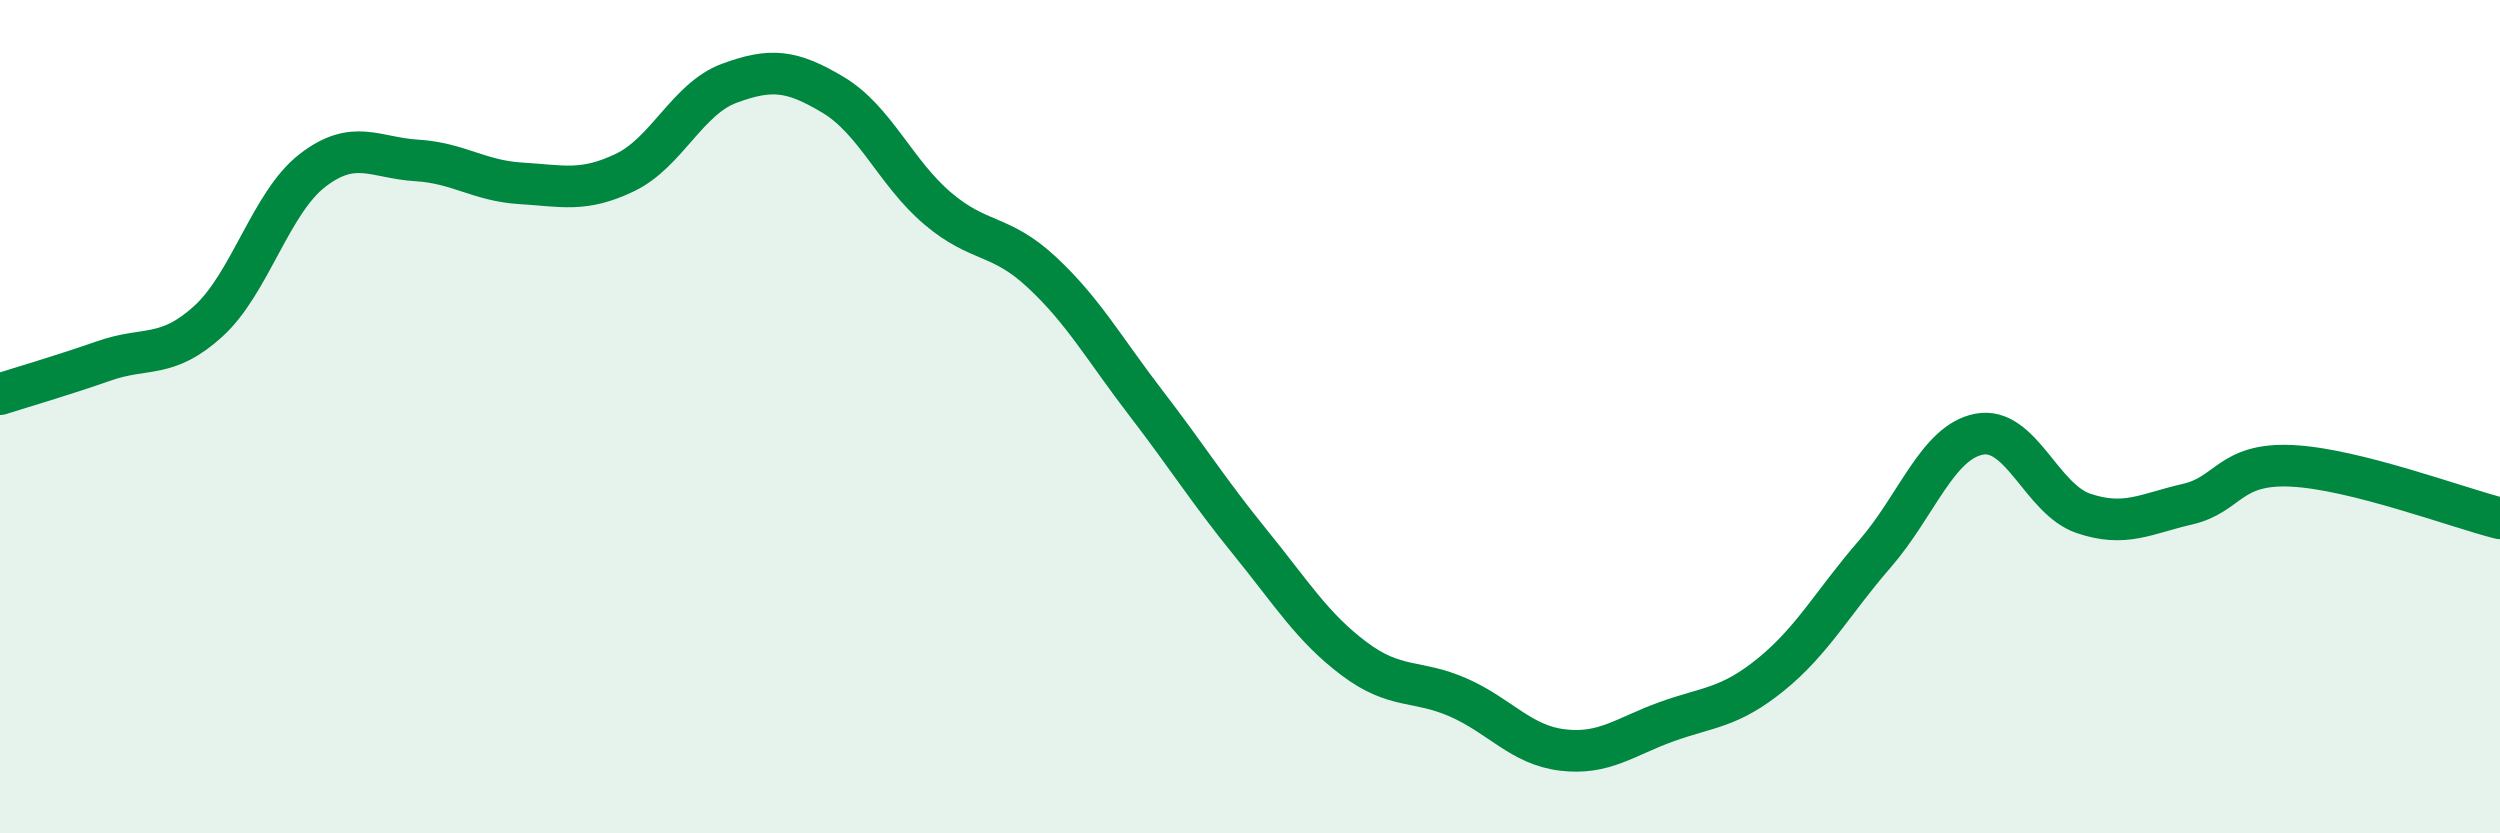
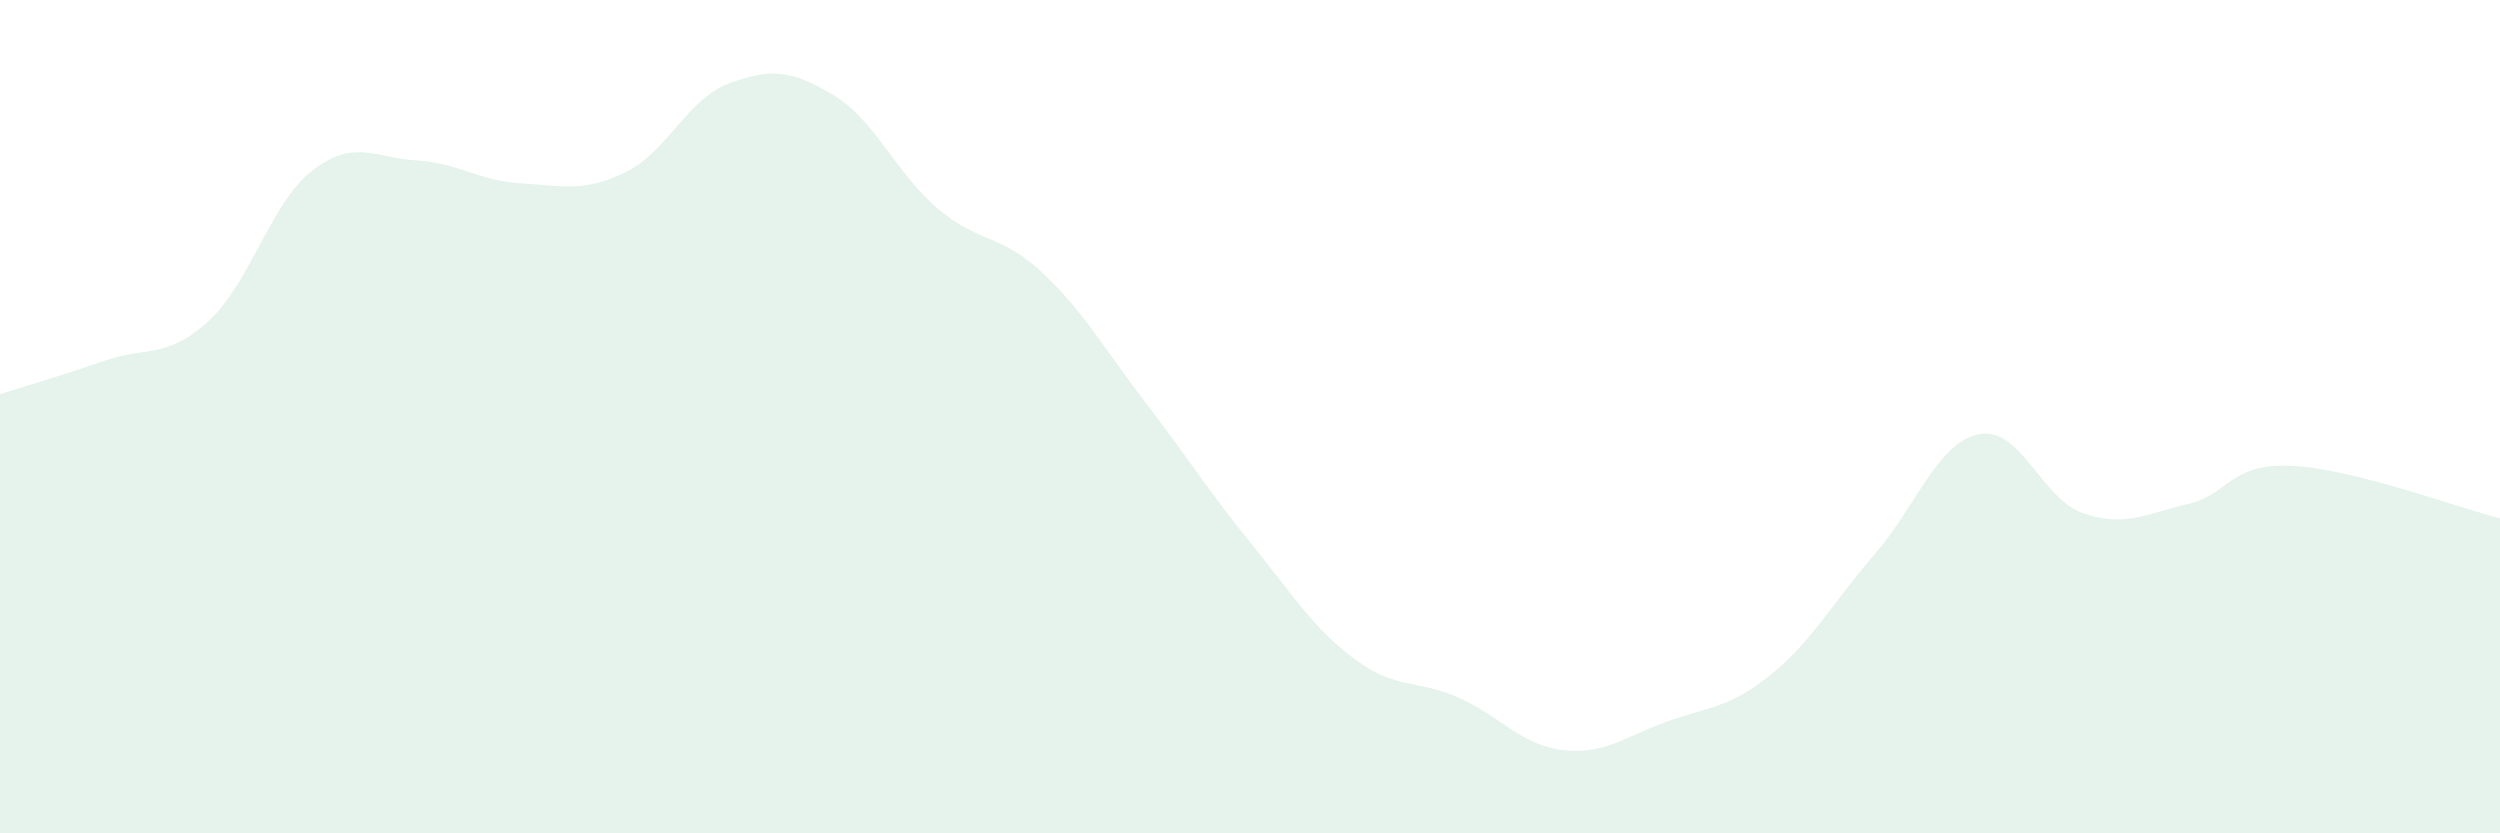
<svg xmlns="http://www.w3.org/2000/svg" width="60" height="20" viewBox="0 0 60 20">
  <path d="M 0,9.46 C 0.5,9.3 1.5,9.01 2.5,8.66 C 3.5,8.31 4,8.62 5,7.71 C 6,6.8 6.5,4.86 7.5,4.09 C 8.5,3.32 9,3.79 10,3.85 C 11,3.91 11.5,4.34 12.5,4.4 C 13.5,4.46 14,4.62 15,4.14 C 16,3.66 16.5,2.37 17.5,2 C 18.5,1.63 19,1.68 20,2.28 C 21,2.88 21.5,4.15 22.5,5 C 23.5,5.85 24,5.6 25,6.53 C 26,7.46 26.5,8.37 27.5,9.67 C 28.5,10.97 29,11.78 30,13.01 C 31,14.24 31.5,15.06 32.5,15.81 C 33.5,16.56 34,16.3 35,16.74 C 36,17.18 36.5,17.88 37.5,18 C 38.5,18.12 39,17.68 40,17.32 C 41,16.96 41.5,17 42.5,16.19 C 43.5,15.38 44,14.44 45,13.29 C 46,12.14 46.5,10.61 47.5,10.42 C 48.5,10.23 49,11.98 50,12.32 C 51,12.66 51.5,12.33 52.5,12.1 C 53.5,11.87 53.5,11.11 55,11.18 C 56.5,11.25 59,12.19 60,12.44L60 20L0 20Z" fill="#008740" opacity="0.1" stroke-linecap="round" stroke-linejoin="round" />
-   <path d="M 0,9.46 C 0.5,9.3 1.5,9.01 2.5,8.66 C 3.5,8.31 4,8.62 5,7.71 C 6,6.8 6.5,4.86 7.5,4.09 C 8.5,3.32 9,3.79 10,3.85 C 11,3.91 11.5,4.34 12.5,4.4 C 13.5,4.46 14,4.62 15,4.14 C 16,3.66 16.5,2.37 17.5,2 C 18.5,1.63 19,1.68 20,2.28 C 21,2.88 21.5,4.15 22.5,5 C 23.5,5.85 24,5.6 25,6.53 C 26,7.46 26.5,8.37 27.5,9.67 C 28.5,10.97 29,11.78 30,13.01 C 31,14.24 31.5,15.06 32.5,15.81 C 33.5,16.56 34,16.3 35,16.74 C 36,17.18 36.5,17.88 37.5,18 C 38.5,18.12 39,17.68 40,17.32 C 41,16.96 41.5,17 42.5,16.19 C 43.5,15.38 44,14.44 45,13.29 C 46,12.14 46.5,10.61 47.5,10.42 C 48.5,10.23 49,11.98 50,12.32 C 51,12.66 51.5,12.33 52.5,12.1 C 53.5,11.87 53.5,11.11 55,11.18 C 56.5,11.25 59,12.19 60,12.44" stroke="#008740" stroke-width="1" fill="none" stroke-linecap="round" stroke-linejoin="round" />
</svg>